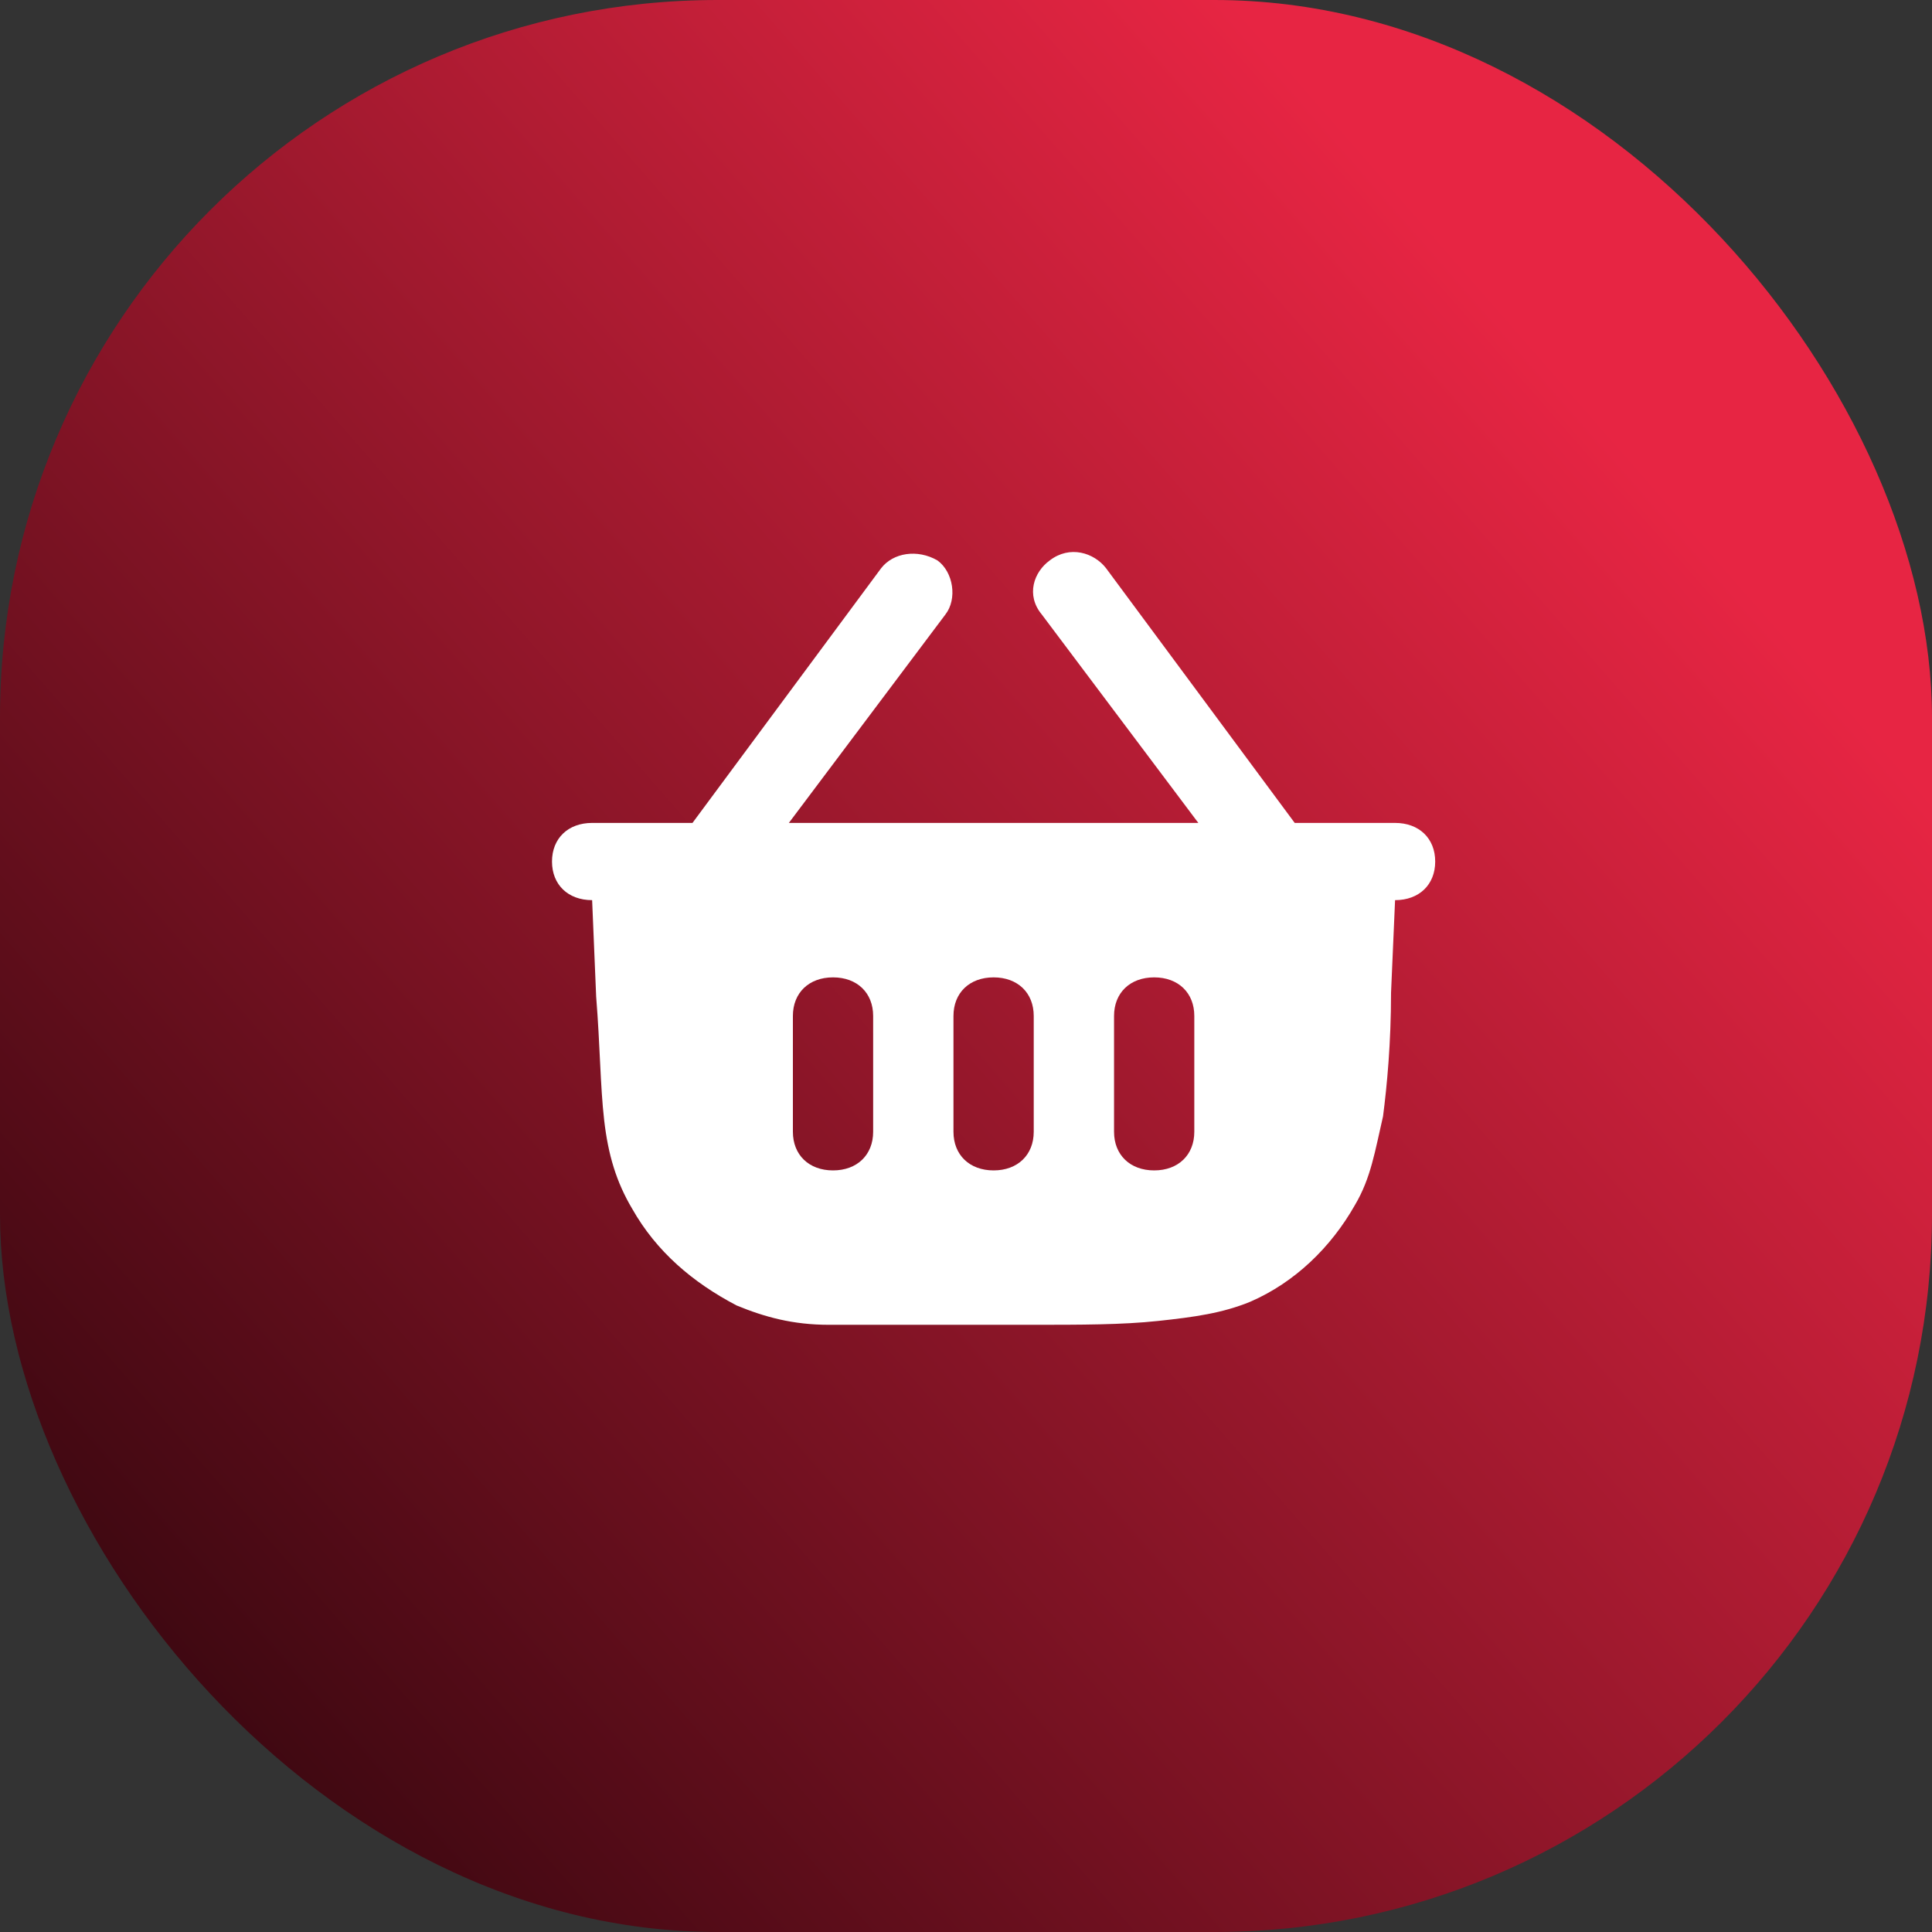
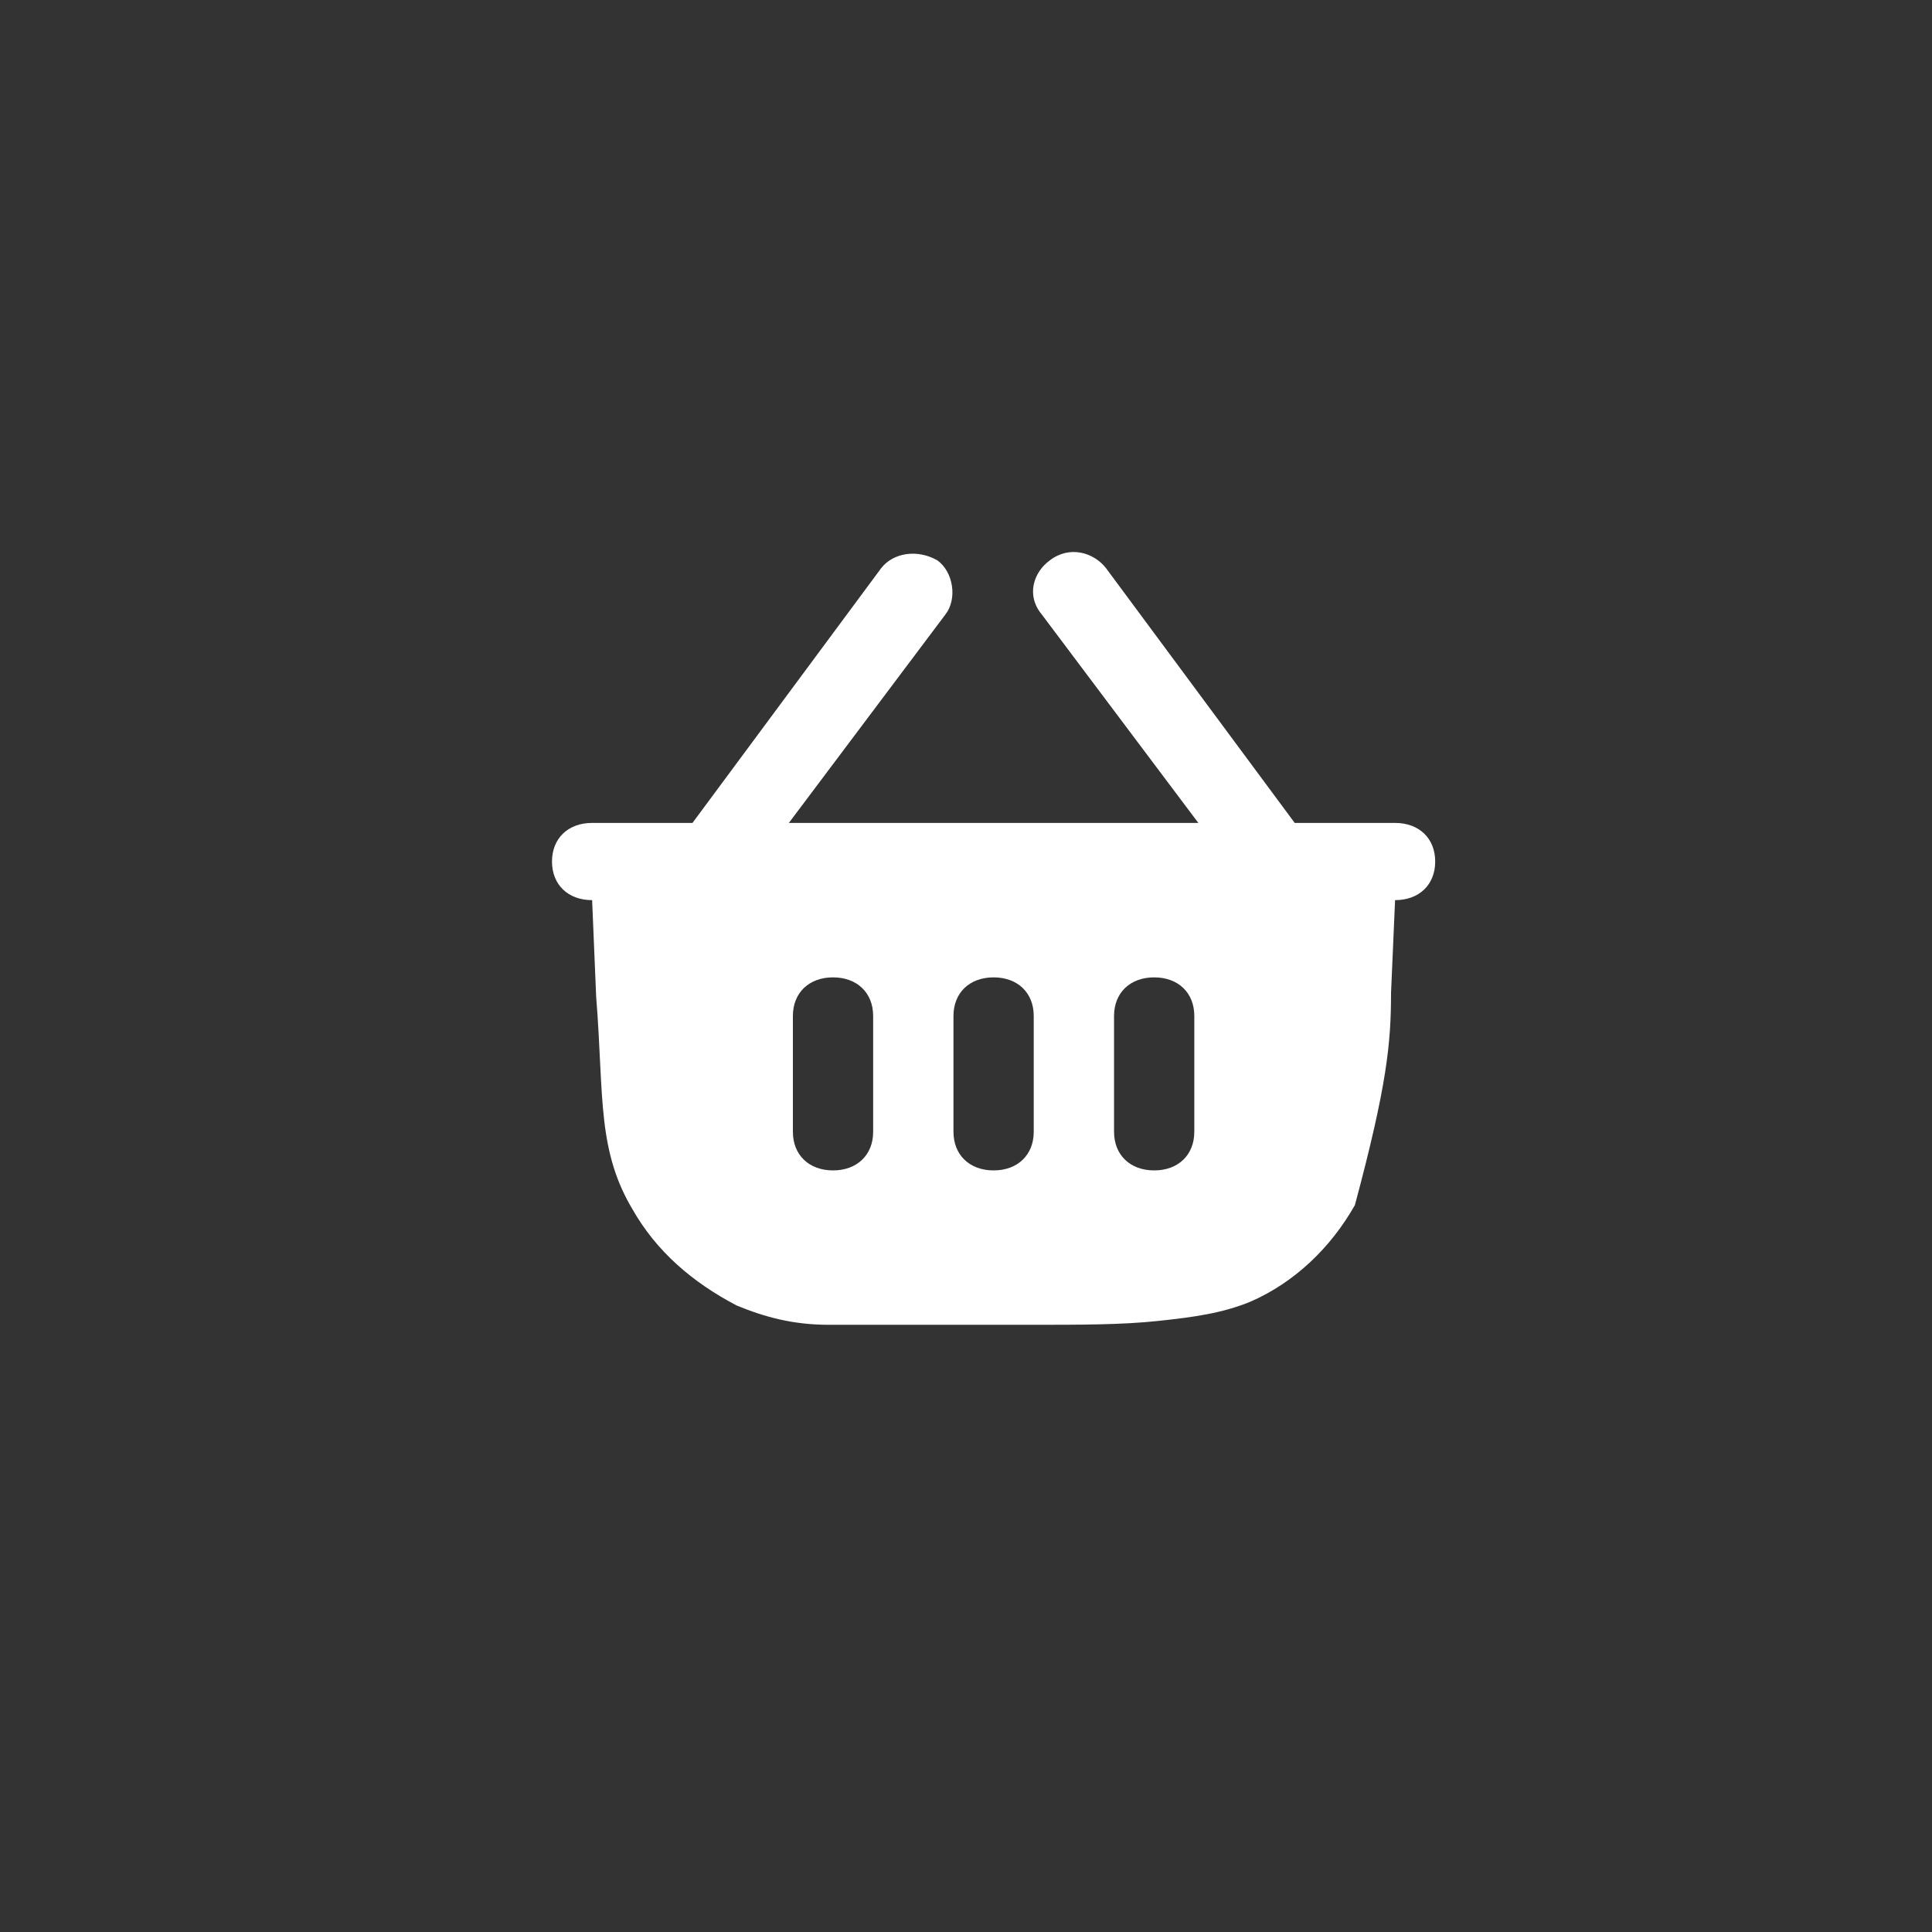
<svg xmlns="http://www.w3.org/2000/svg" width="35px" height="35px" viewBox="0 0 35 35" version="1.1">
  <rect x="0" y="0" width="35" height="35" fill="#333333" stroke="none" />
  <title>Payment-step1</title>
  <defs>
    <linearGradient x1="83.63%" y1="23.158%" x2="10.076%" y2="87.506%" id="linearGradient-1">
      <stop stop-color="#E72543" offset="0%" />
      <stop stop-color="#3E0811" offset="100%" />
    </linearGradient>
  </defs>
  <g id="Page-1" stroke="none" stroke-width="1" fill="none" fill-rule="evenodd">
    <g id="Payment-step1">
-       <rect id="Rectangle" fill="url(#linearGradient-1)" fill-rule="nonzero" x="0" y="0" width="35" height="35" rx="13" />
-       <path d="M20.909,17.706 C21.345,17.706 21.636,17.985 21.636,18.405 L21.636,20.503 C21.636,20.923 21.345,21.203 20.909,21.203 C20.473,21.203 20.182,20.923 20.182,20.503 L20.182,18.405 C20.182,17.985 20.473,17.706 20.909,17.706 Z M18,17.706 C18.436,17.706 18.727,17.985 18.727,18.405 L18.727,20.503 C18.727,20.923 18.436,21.203 18,21.203 C17.564,21.203 17.273,20.923 17.273,20.503 L17.273,18.405 C17.273,17.985 17.564,17.706 18,17.706 Z M15.091,17.706 C15.527,17.706 15.818,17.985 15.818,18.405 L15.818,20.503 C15.818,20.923 15.527,21.203 15.091,21.203 C14.655,21.203 14.364,20.923 14.364,20.503 L14.364,18.405 C14.364,17.985 14.655,17.706 15.091,17.706 Z M17.127,11.132 C17.345,10.852 17.273,10.362 16.982,10.152 C16.618,9.943 16.182,10.013 15.964,10.292 L12.545,14.908 L10.727,14.908 C10.291,14.908 10,15.188 10,15.608 C10,16.027 10.291,16.307 10.727,16.307 L10.727,16.307 L10.8,18.055 C10.873,18.965 10.873,19.664 10.945,20.293 C11.018,20.923 11.164,21.412 11.455,21.902 C11.891,22.671 12.545,23.231 13.345,23.65 C13.855,23.86 14.364,24 15.018,24 C15.673,24 16.4,24 17.345,24 L18.655,24 C19.6,24 20.327,24 20.982,23.93 C21.636,23.86 22.145,23.79 22.655,23.58 C23.455,23.231 24.109,22.601 24.545,21.832 C24.836,21.342 24.909,20.853 25.055,20.223 C25.127,19.664 25.2,18.895 25.2,17.985 L25.273,16.307 L25.273,16.307 C25.709,16.307 26,16.027 26,15.608 C26,15.188 25.709,14.908 25.273,14.908 L23.455,14.908 L20.036,10.292 C19.818,10.013 19.382,9.873 19.018,10.152 C18.727,10.362 18.582,10.782 18.873,11.132 L21.709,14.908 L14.291,14.908 L17.127,11.132 Z" id="Basket" fill="#FFFFFF" />
+       <path d="M20.909,17.706 C21.345,17.706 21.636,17.985 21.636,18.405 L21.636,20.503 C21.636,20.923 21.345,21.203 20.909,21.203 C20.473,21.203 20.182,20.923 20.182,20.503 L20.182,18.405 C20.182,17.985 20.473,17.706 20.909,17.706 Z M18,17.706 C18.436,17.706 18.727,17.985 18.727,18.405 L18.727,20.503 C18.727,20.923 18.436,21.203 18,21.203 C17.564,21.203 17.273,20.923 17.273,20.503 L17.273,18.405 C17.273,17.985 17.564,17.706 18,17.706 Z M15.091,17.706 C15.527,17.706 15.818,17.985 15.818,18.405 L15.818,20.503 C15.818,20.923 15.527,21.203 15.091,21.203 C14.655,21.203 14.364,20.923 14.364,20.503 L14.364,18.405 C14.364,17.985 14.655,17.706 15.091,17.706 Z M17.127,11.132 C17.345,10.852 17.273,10.362 16.982,10.152 C16.618,9.943 16.182,10.013 15.964,10.292 L12.545,14.908 L10.727,14.908 C10.291,14.908 10,15.188 10,15.608 C10,16.027 10.291,16.307 10.727,16.307 L10.727,16.307 L10.8,18.055 C10.873,18.965 10.873,19.664 10.945,20.293 C11.018,20.923 11.164,21.412 11.455,21.902 C11.891,22.671 12.545,23.231 13.345,23.65 C13.855,23.86 14.364,24 15.018,24 C15.673,24 16.4,24 17.345,24 L18.655,24 C19.6,24 20.327,24 20.982,23.93 C21.636,23.86 22.145,23.79 22.655,23.58 C23.455,23.231 24.109,22.601 24.545,21.832 C25.127,19.664 25.2,18.895 25.2,17.985 L25.273,16.307 L25.273,16.307 C25.709,16.307 26,16.027 26,15.608 C26,15.188 25.709,14.908 25.273,14.908 L23.455,14.908 L20.036,10.292 C19.818,10.013 19.382,9.873 19.018,10.152 C18.727,10.362 18.582,10.782 18.873,11.132 L21.709,14.908 L14.291,14.908 L17.127,11.132 Z" id="Basket" fill="#FFFFFF" />
    </g>
  </g>
</svg>